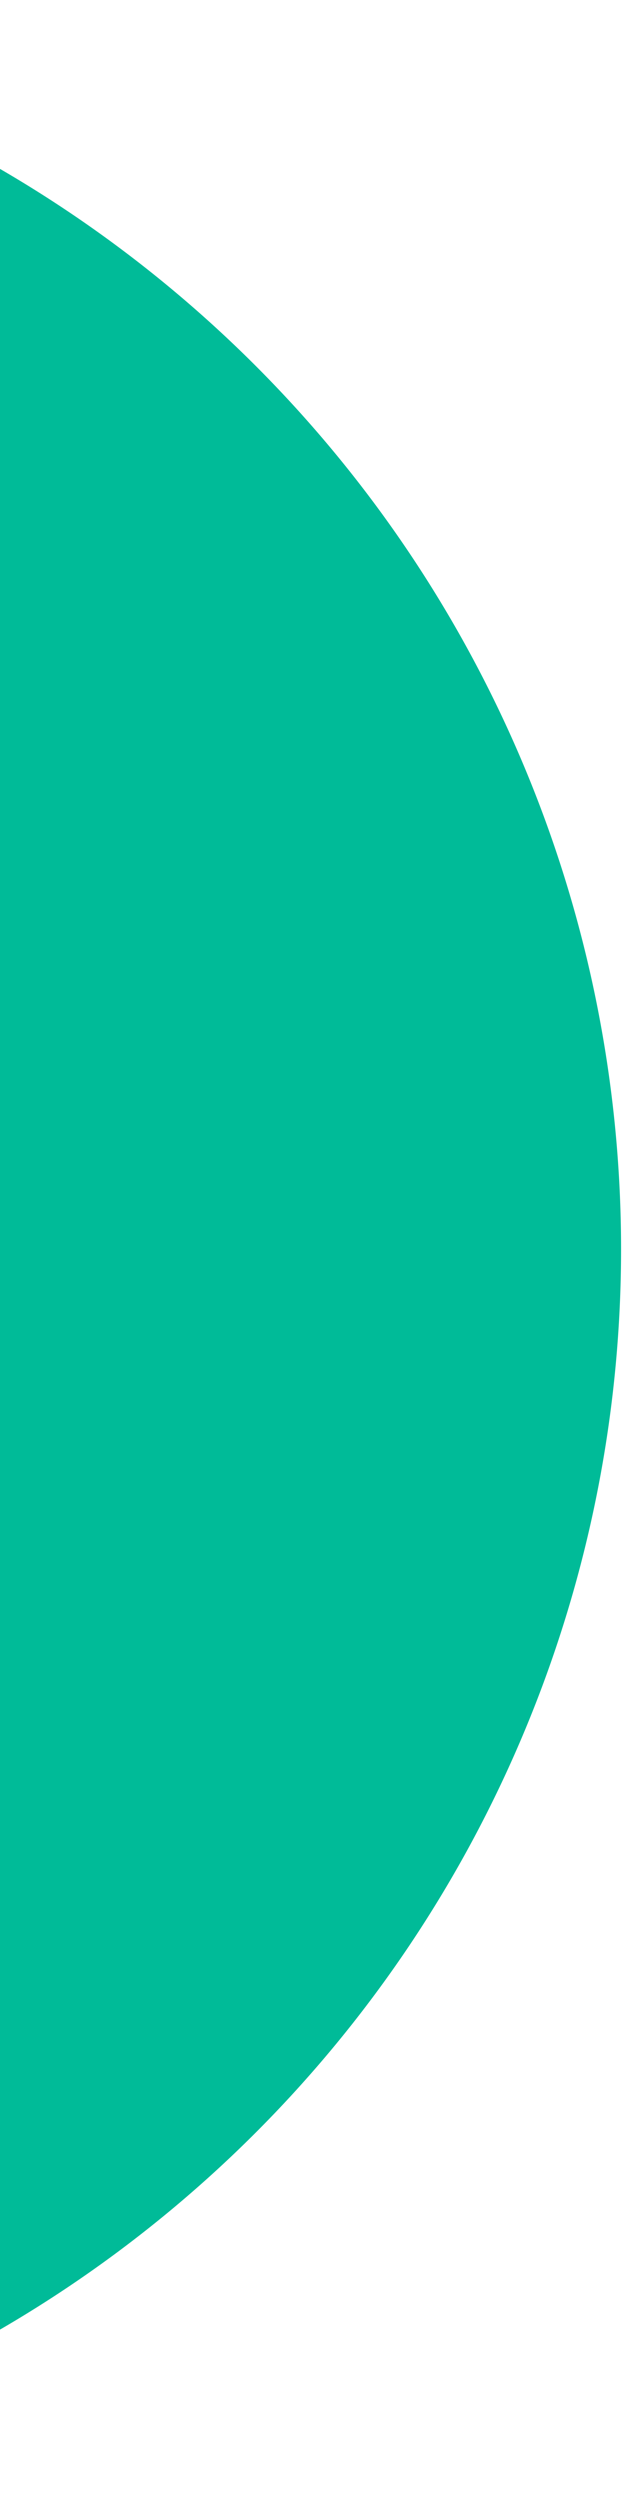
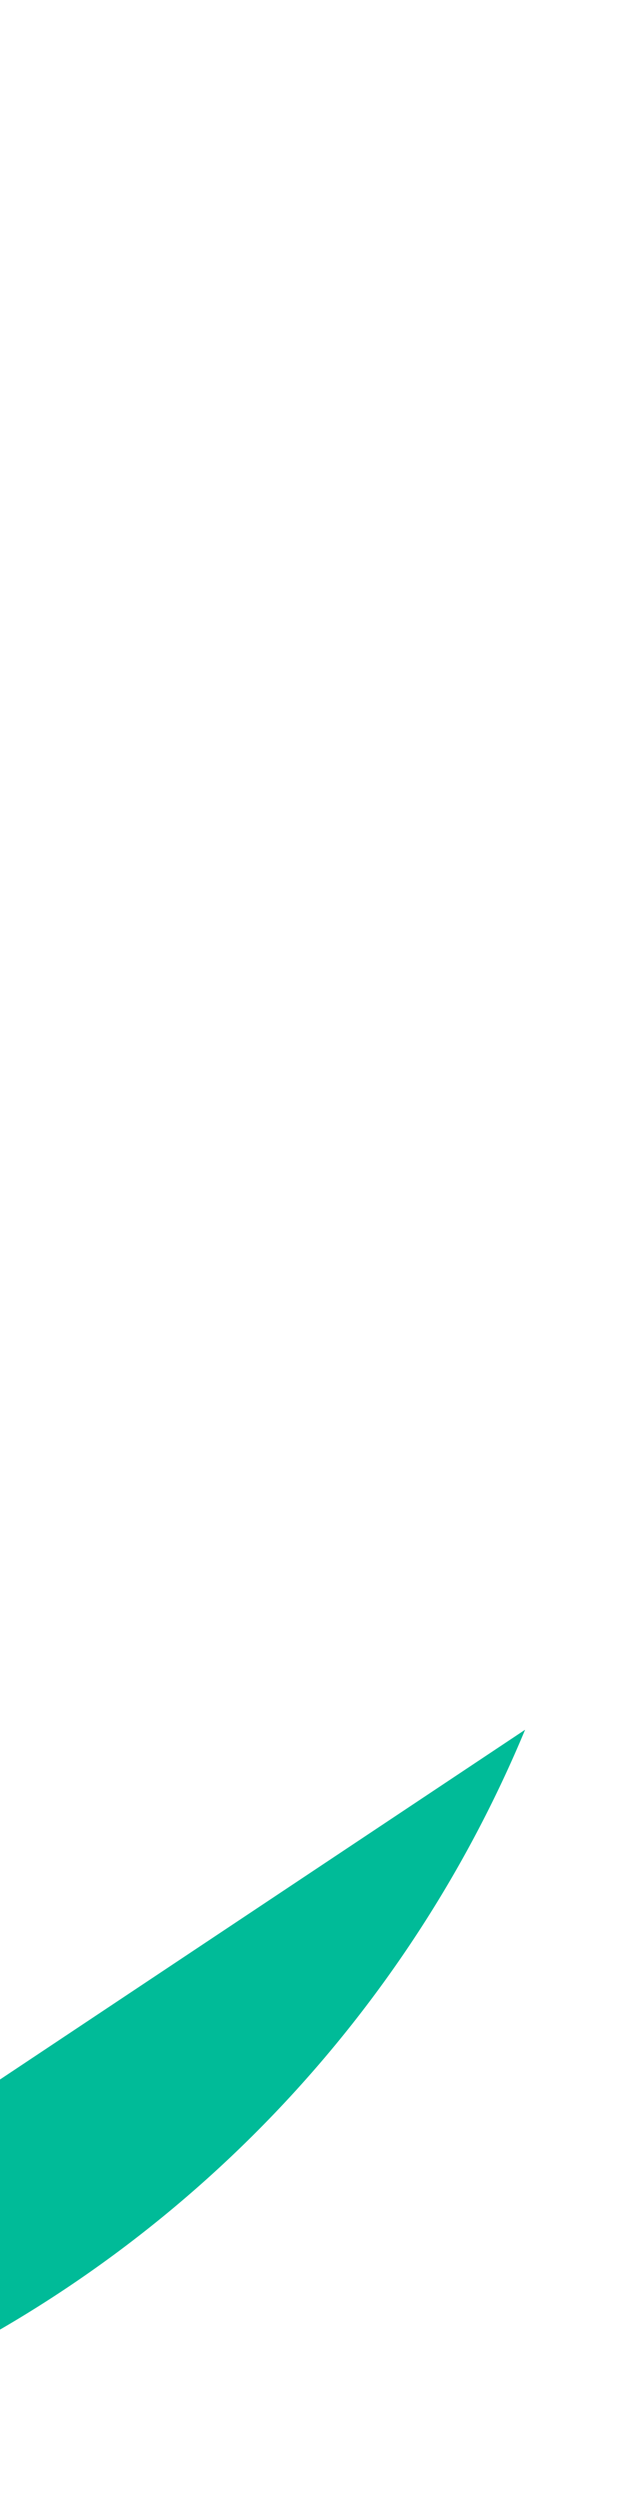
<svg xmlns="http://www.w3.org/2000/svg" width="32" height="127" fill="none" viewBox="0 0 32 127">
-   <path fill="#00BB98" d="M-32 126.924a63.454 63.454 0 0 0 58.714-39.052A63.462 63.462 0 0 0-31.732 0L-32 126.924Z" />
+   <path fill="#00BB98" d="M-32 126.924a63.454 63.454 0 0 0 58.714-39.052L-32 126.924Z" />
</svg>